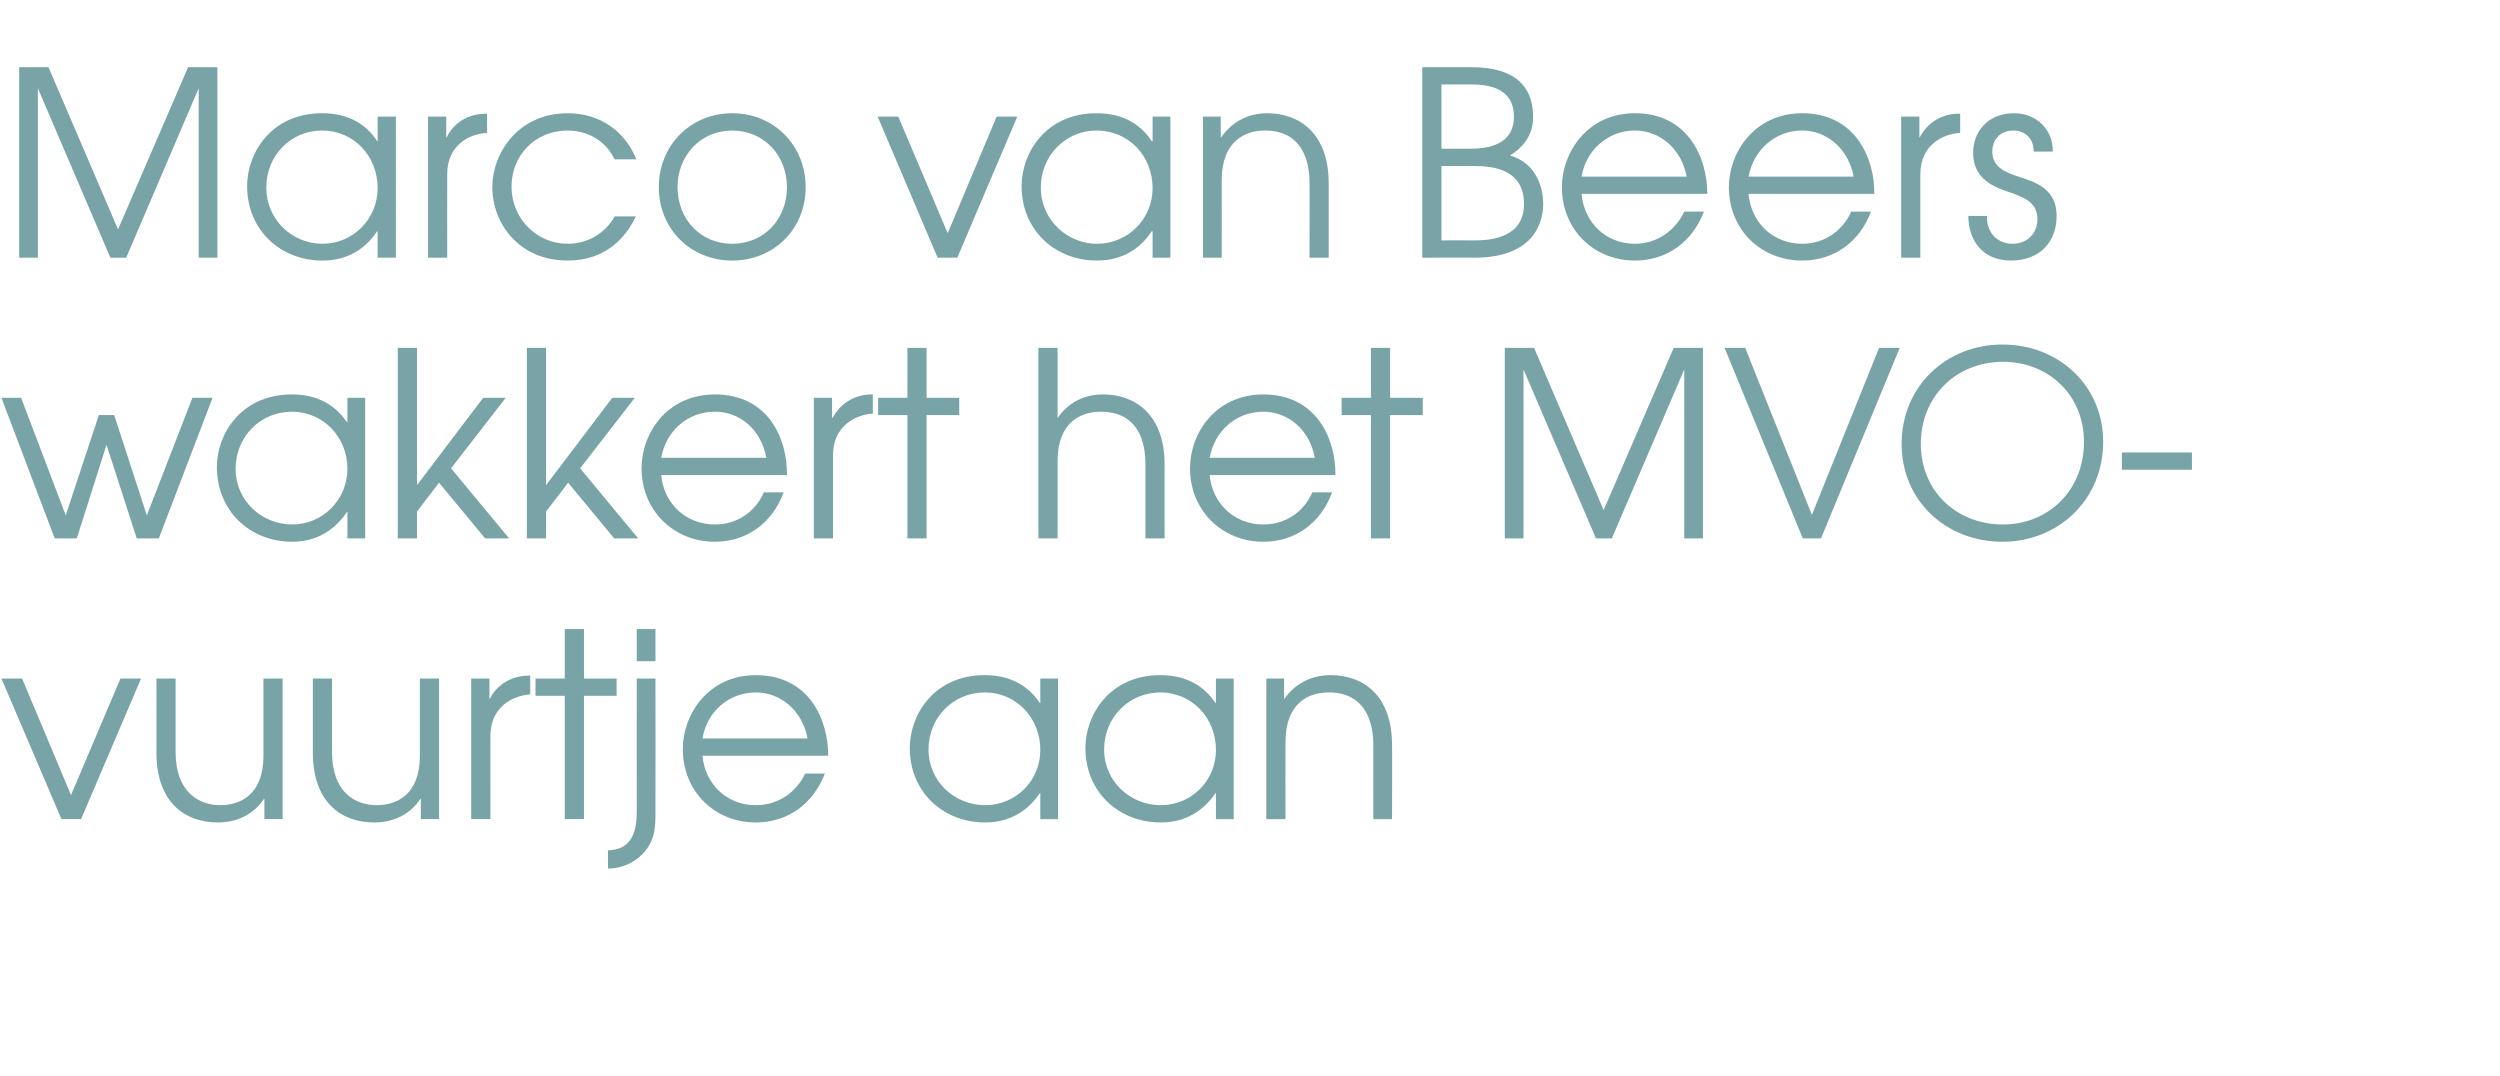
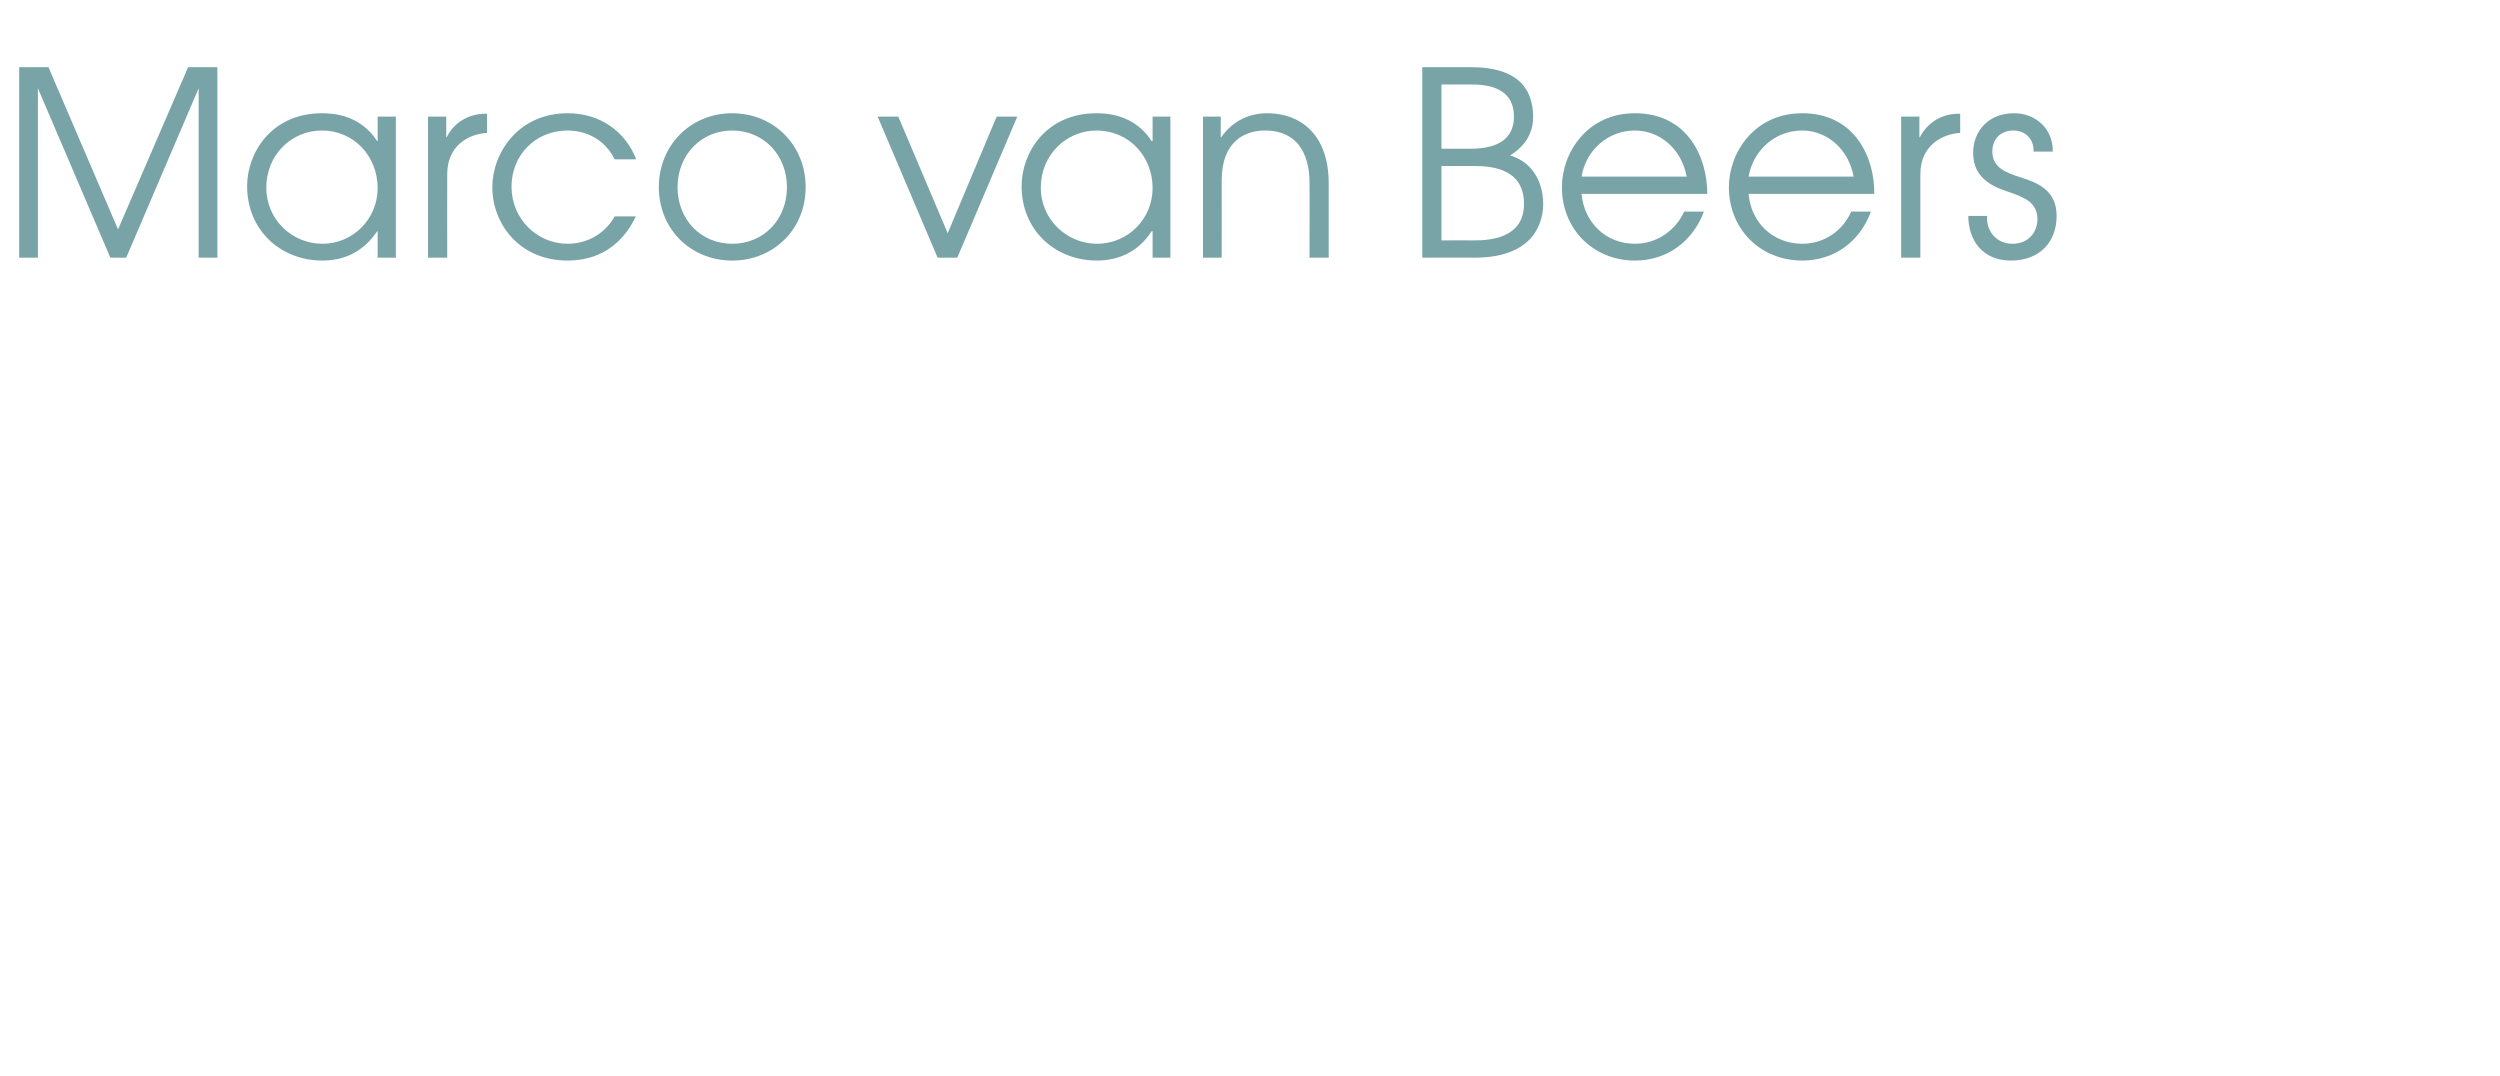
<svg xmlns="http://www.w3.org/2000/svg" version="1.1" width="521px" height="224.3px" viewBox="0 -14 521 224.3" style="top:-14px">
  <desc>Marco van Beers wakkert het MVO-vuurtje aan</desc>
  <defs />
  <g id="Polygon15103">
-     <path d="m.3 127.4h4.3l10.2 24.3l10.3-24.3h4.3l-12.5 29.3h-4.1L.3 127.4zm58.6 29.3h-3.8v-4.2h-.1c-2.2 3.3-5.7 4.9-9.6 4.9c-6.8 0-12.8-4.1-12.8-14.6c.03.05 0-15.4 0-15.4h4v15.4c0 8.2 4.8 11 9.3 11c4.1 0 9-2.1 9-10.3c.02-.01 0-16.1 0-16.1h4v29.3zm32.6 0h-3.8v-4.2h-.1c-2.2 3.3-5.7 4.9-9.6 4.9c-6.8 0-12.8-4.1-12.8-14.6v-15.4h4s-.03 15.45 0 15.4c0 8.2 4.7 11 9.3 11c4.1 0 9-2.1 9-10.3v-16.1h4v29.3zm6.7-29.3h3.8v4.2s.07.05.1 0c1.5-3 4.6-4.8 8.1-4.8c-.04-.03.3 0 .3 0v3.9c-3.8.3-8.3 2.7-8.3 8.7c-.02-.04 0 17.3 0 17.3h-4v-29.3zm19.5 3.6h-6.1v-3.6h6.1v-10.3h4v10.3h6.8v3.6h-6.8v25.7h-4V131zm18.9 23.5c0 1.7.1 4.2-.7 6.4c-1.5 3.8-5.3 6.1-9.2 6.1v-3.8c6-.1 6-5.7 6-8.7c-.03-.03 0-27.1 0-27.1h3.9s.03 27.07 0 27.1zm-3.9-37.4h3.9v6.7h-3.9v-6.7zm13.7 26.4c.5 5.8 5 10.3 11.1 10.3c4.6 0 8.4-2.6 10.3-6.6h4.1c-2.4 6.3-7.7 10.2-14.4 10.2c-8.6 0-15.2-6.5-15.2-15.3c0-7.2 5.3-15.4 15.2-15.4c11.1 0 15.1 9.2 15.1 16.8h-26.2zm21.9-3.6c-1.1-5.9-5.7-9.6-10.8-9.6c-5.6 0-10.2 4-11.1 9.6h21.9zm52.2 16.8h-3.7v-5.4s-.11-.04-.1 0c-1.7 2.5-5.1 6.1-11.4 6.1c-8.8 0-15.7-6.4-15.7-15.5c0-7 5.1-15.2 15.6-15.2c2.5 0 7.9.4 11.5 5.8h.1v-5.1h3.7v29.3zm-27-14.5c0 6.7 5.5 11.6 11.8 11.6c6.4 0 11.5-5.1 11.5-11.5c0-6.7-5-12-11.6-12c-6.4 0-11.7 5.1-11.7 11.9zm63.6 14.5h-3.7v-5.4s-.12-.04-.1 0c-1.7 2.5-5.1 6.1-11.4 6.1c-8.8 0-15.7-6.4-15.7-15.5c0-7 5.1-15.2 15.6-15.2c2.5 0 7.9.4 11.5 5.8h.1v-5.1h3.7v29.3zm-27-14.5c0 6.7 5.5 11.6 11.8 11.6c6.4 0 11.5-5.1 11.5-11.5c0-6.7-5-12-11.6-12c-6.4 0-11.7 5.1-11.7 11.9zm33.8-14.8h3.7v4.2s.15.05.1 0c2.3-3.3 5.8-4.9 9.6-4.9c6.7 0 12.8 4.1 12.8 14.6c.05-.01 0 15.4 0 15.4h-3.9s-.02-15.41 0-15.4c0-2.2-.2-11-9.3-11c-4.1 0-9 2.1-9 10.3c-.04.05 0 16.1 0 16.1h-4v-29.3z" stroke="none" fill="#78a4a7" />
-   </g>
+     </g>
  <g id="Polygon15102">
-     <path d="m.3 68.9h4.1l9.3 24.5l6.9-20.9h3.2l6.8 20.9l9.5-24.5h4.2L33.1 98.2h-4.6l-6.3-19.5L16 98.2h-4.6L.3 68.9zm75.8 29.3h-3.7v-5.5s-.12.02-.1 0c-1.7 2.5-5.1 6.2-11.4 6.2c-8.8 0-15.7-6.4-15.7-15.6c0-6.9 5.1-15.1 15.6-15.1c2.5 0 7.9.4 11.5 5.8c-.02-.03.1 0 .1 0v-5.1h3.7v29.3zm-27-14.5c0 6.7 5.5 11.6 11.8 11.6c6.4 0 11.5-5.2 11.5-11.6c0-6.6-5-11.9-11.6-11.9c-6.4 0-11.7 5.1-11.7 11.9zm33.8-25.2h4v28.6l13.8-18.2h4.7L94 83.6l12.1 14.6h-5l-9.6-11.6l-4.6 6v5.6h-4V58.5zm26.9 0h4v28.6l13.8-18.2h4.7l-11.4 14.7L133 98.2h-5l-9.6-11.6l-4.6 6v5.6h-4V58.5zm28 26.5c.5 5.8 5 10.3 11.2 10.3c4.6 0 8.4-2.6 10.2-6.7h4.1C161 95 155.6 98.9 149 98.9c-8.7 0-15.3-6.6-15.3-15.3c0-7.3 5.3-15.4 15.3-15.4c11.1 0 15.1 9.2 15 16.8h-26.2zm21.9-3.6c-1.1-6-5.6-9.6-10.7-9.6c-5.7 0-10.2 4-11.2 9.6h21.9zm9.9-12.5h3.8v4.2h.1c1.6-3 4.6-4.9 8.1-4.9c-.01.03.3 0 .3 0v4c-3.7.2-8.3 2.7-8.3 8.6c.01.03 0 17.4 0 17.4h-4V68.9zm19.5 3.6H183v-3.6h6.1V58.5h4v10.4h6.8v3.6h-6.8v25.7h-4V72.5zm27.3-14h4v14.6c1.9-2.7 4.9-4.9 9.5-4.9c6.6 0 12.8 4.1 12.8 14.6c-.02-.04 0 15.4 0 15.4h-4V82.8c0-2.2-.1-11-9.3-11c-4.1 0-9 2.1-9 10.3v16.1h-4V58.5zM252.1 85c.5 5.8 5 10.3 11.2 10.3c4.6 0 8.4-2.6 10.2-6.7h4.1c-2.3 6.4-7.7 10.3-14.3 10.3c-8.7 0-15.3-6.6-15.3-15.3c0-7.3 5.3-15.4 15.3-15.4c11 0 15.1 9.2 15 16.8h-26.2zm21.9-3.6c-1.1-6-5.7-9.6-10.7-9.6c-5.7 0-10.2 4-11.2 9.6H274zm11.7-8.9h-6.1v-3.6h6.1V58.5h4v10.4h6.8v3.6h-6.8v25.7h-4V72.5zm27.9-14h6.1l14.5 33.8l14.6-33.8h6.1v39.7H351V63l-15.1 35.2h-3.3L317.5 63v35.2h-3.9V58.5zm45.8 0h4.3l13.9 34.8l14-34.8h4.3l-16.4 39.7h-3.8l-16.3-39.7zm78.9 19.6c0 11.9-9.2 20.8-21 20.8c-11.7 0-21-8.5-21-20.4c0-11.9 9.2-20.7 21-20.7c11.8 0 21 8.6 21 20.3zm-4 0c0-9.8-7.4-16.7-16.9-16.7c-9.7 0-17.1 7.2-17.1 17.1c0 9.9 7.5 16.8 17.1 16.8c9.6 0 16.9-7.2 16.9-17.2zm22.5 2.2v3.6h-14.6v-3.6h14.6z" stroke="none" fill="#78a4a7" />
-   </g>
+     </g>
  <g id="Polygon15101">
    <path d="m4 0h6.1l14.5 33.8L39.2 0h6.1v39.7h-3.9V4.4L26.3 39.7H23L7.9 4.4v35.3H4V0zm78.5 39.7h-3.8v-5.5h-.1c-1.7 2.5-5 6.1-11.4 6.1c-8.8 0-15.7-6.4-15.7-15.5c0-7 5.1-15.2 15.6-15.2c2.5 0 8 .4 11.5 5.8c.01.03.1 0 .1 0v-5.1h3.8v29.4zm-27-14.6c0 6.7 5.4 11.7 11.7 11.7c6.4 0 11.5-5.2 11.5-11.6c0-6.7-5-12-11.6-12c-6.4 0-11.6 5.1-11.6 11.9zm33.7-14.8h3.8v4.3s.07-.03.1 0c1.5-3.1 4.6-4.9 8.1-4.9h.3v4c-3.8.2-8.3 2.6-8.3 8.6c-.02-.01 0 17.4 0 17.4h-4V10.3zm43.3 20.8c-2 4.3-6.2 9.2-14.2 9.2c-10.1 0-15.7-7.7-15.7-15.3c0-7.1 5.4-15.4 15.7-15.4c6.8 0 12 3.8 14.3 9.6h-4.5c-2.9-5.8-8.5-6-9.8-6c-6.8 0-11.7 5.2-11.7 11.7c0 6.7 5.3 11.9 11.7 11.9c4 0 7.7-2 9.8-5.7h4.4zm35.4-6.1c0 8.8-6.7 15.3-15.3 15.3c-8.6 0-15.3-6.5-15.3-15.3c0-8.7 6.6-15.4 15.3-15.4c8.7 0 15.3 6.7 15.3 15.4zm-26.7 0c0 6.7 4.8 11.8 11.4 11.8c6.6 0 11.4-5.1 11.4-11.8c0-6.6-4.8-11.8-11.4-11.8c-6.6 0-11.4 5.2-11.4 11.8zm41.7-14.7h4.3l10.3 24.3l10.2-24.3h4.3l-12.5 29.4h-4.1l-12.5-29.4zm61 29.4h-3.7v-5.5h-.2c-1.6 2.5-5 6.1-11.4 6.1c-8.8 0-15.7-6.4-15.7-15.5c0-7 5.1-15.2 15.6-15.2c2.5 0 8 .4 11.5 5.8c.05.03.2 0 .2 0v-5.1h3.7v29.4zm-27-14.6c0 6.7 5.5 11.7 11.7 11.7c6.5 0 11.6-5.2 11.6-11.6c0-6.7-5-12-11.7-12c-6.3 0-11.6 5.1-11.6 11.9zm33.8-14.8h3.7v4.3s.12-.03.1 0c2.3-3.3 5.7-5 9.6-5c6.7 0 12.8 4.2 12.8 14.6c.01.02 0 15.5 0 15.5h-4s.05-15.48 0-15.5c0-2.1-.1-11-9.3-11c-4 0-9 2.1-9 10.4c.02-.02 0 16.1 0 16.1h-3.9V10.3zM296.4 0h9.9c4.2 0 13.2.5 13.2 10.4c0 4.3-2.7 6.7-4.8 8c4.9 1.4 6.9 5.9 6.9 10.1c0 3.1-1.3 11.2-14.3 11.2c-.01-.05-10.9 0-10.9 0V0zm10.9 36.1c3.7 0 10.3-.7 10.3-7.6c0-7.2-6.4-7.9-10.3-7.9c-.01-.02-6.9 0-6.9 0v15.5s6.89-.04 6.9 0zm-1-19.1c3.4 0 9.2-.6 9.2-6.7c0-6.5-6.3-6.7-9.2-6.7h-5.9V17h5.9zm23.3 9.4c.5 5.9 5 10.4 11.1 10.4c4.6 0 8.4-2.7 10.3-6.7h4.1c-2.4 6.3-7.7 10.2-14.4 10.2c-8.6 0-15.2-6.5-15.2-15.3c0-7.2 5.3-15.4 15.2-15.4c11.1 0 15.1 9.3 15.1 16.8h-26.2zm21.9-3.6c-1.1-5.9-5.7-9.6-10.8-9.6c-5.6 0-10.2 4.1-11.1 9.6h21.9zm12.9 3.6c.5 5.9 5 10.4 11.2 10.4c4.6 0 8.4-2.7 10.2-6.7h4.1c-2.3 6.3-7.7 10.2-14.3 10.2c-8.7 0-15.3-6.5-15.3-15.3c0-7.2 5.3-15.4 15.3-15.4c11 0 15.1 9.3 15 16.8h-26.2zm21.9-3.6c-1.1-5.9-5.7-9.6-10.7-9.6c-5.7 0-10.2 4.1-11.2 9.6h21.9zm9.9-12.5h3.8v4.3s.1-.03.1 0c1.6-3.1 4.6-4.9 8.1-4.9h.3v4c-3.7.2-8.3 2.6-8.3 8.6c.01-.01 0 17.4 0 17.4h-4V10.3zM414.1 31c-.2 3 1.8 5.8 5.3 5.8c3.4 0 5.2-2.5 5.2-5.1c0-3.6-2.9-4.6-5.7-5.6c-3-1-7.7-2.6-7.7-8.2c0-4.6 3.2-8.3 8.5-8.3c4.8 0 8.2 3.5 8.1 8h-4c.1-2.6-1.7-4.4-4.2-4.4c-2.8 0-4.4 1.9-4.4 4.4c0 3.4 3 4.4 5.7 5.3c3.5 1.1 7.7 2.6 7.7 8.1c0 5.4-3.5 9.3-9.5 9.3c-6.1 0-8.9-4.4-8.9-9.3h3.9z" stroke="none" fill="#78a4a7" />
  </g>
</svg>